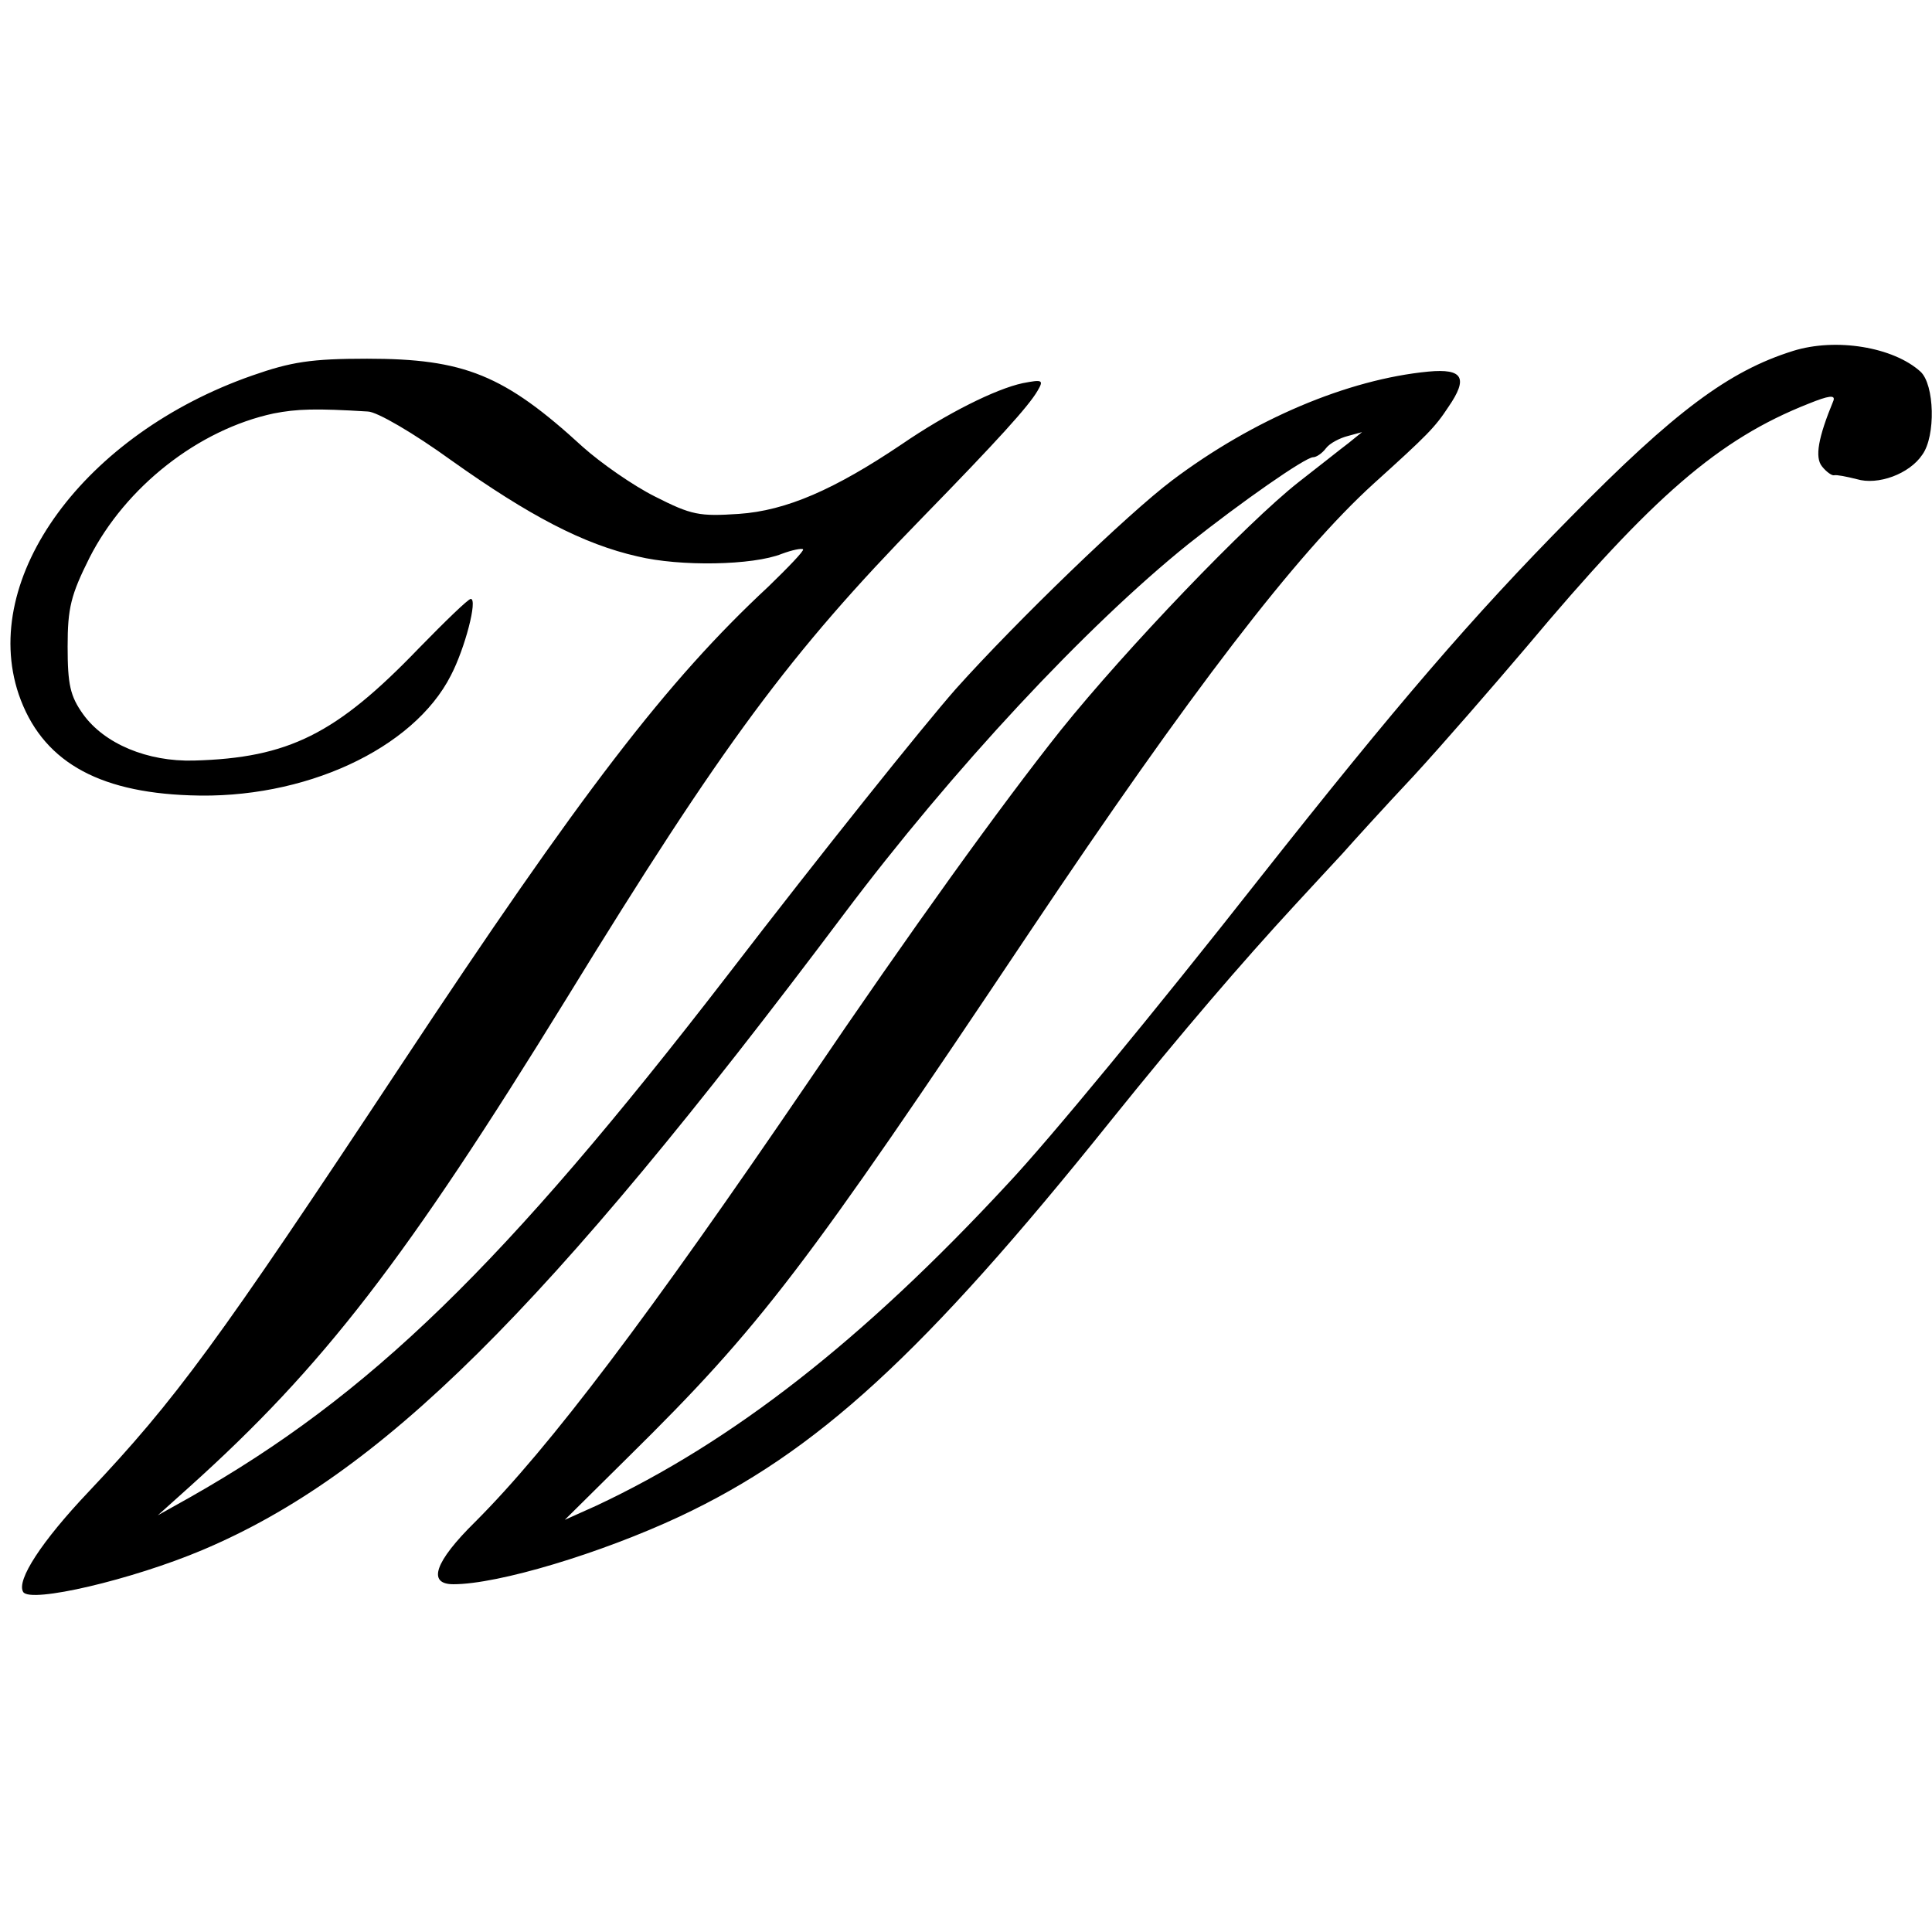
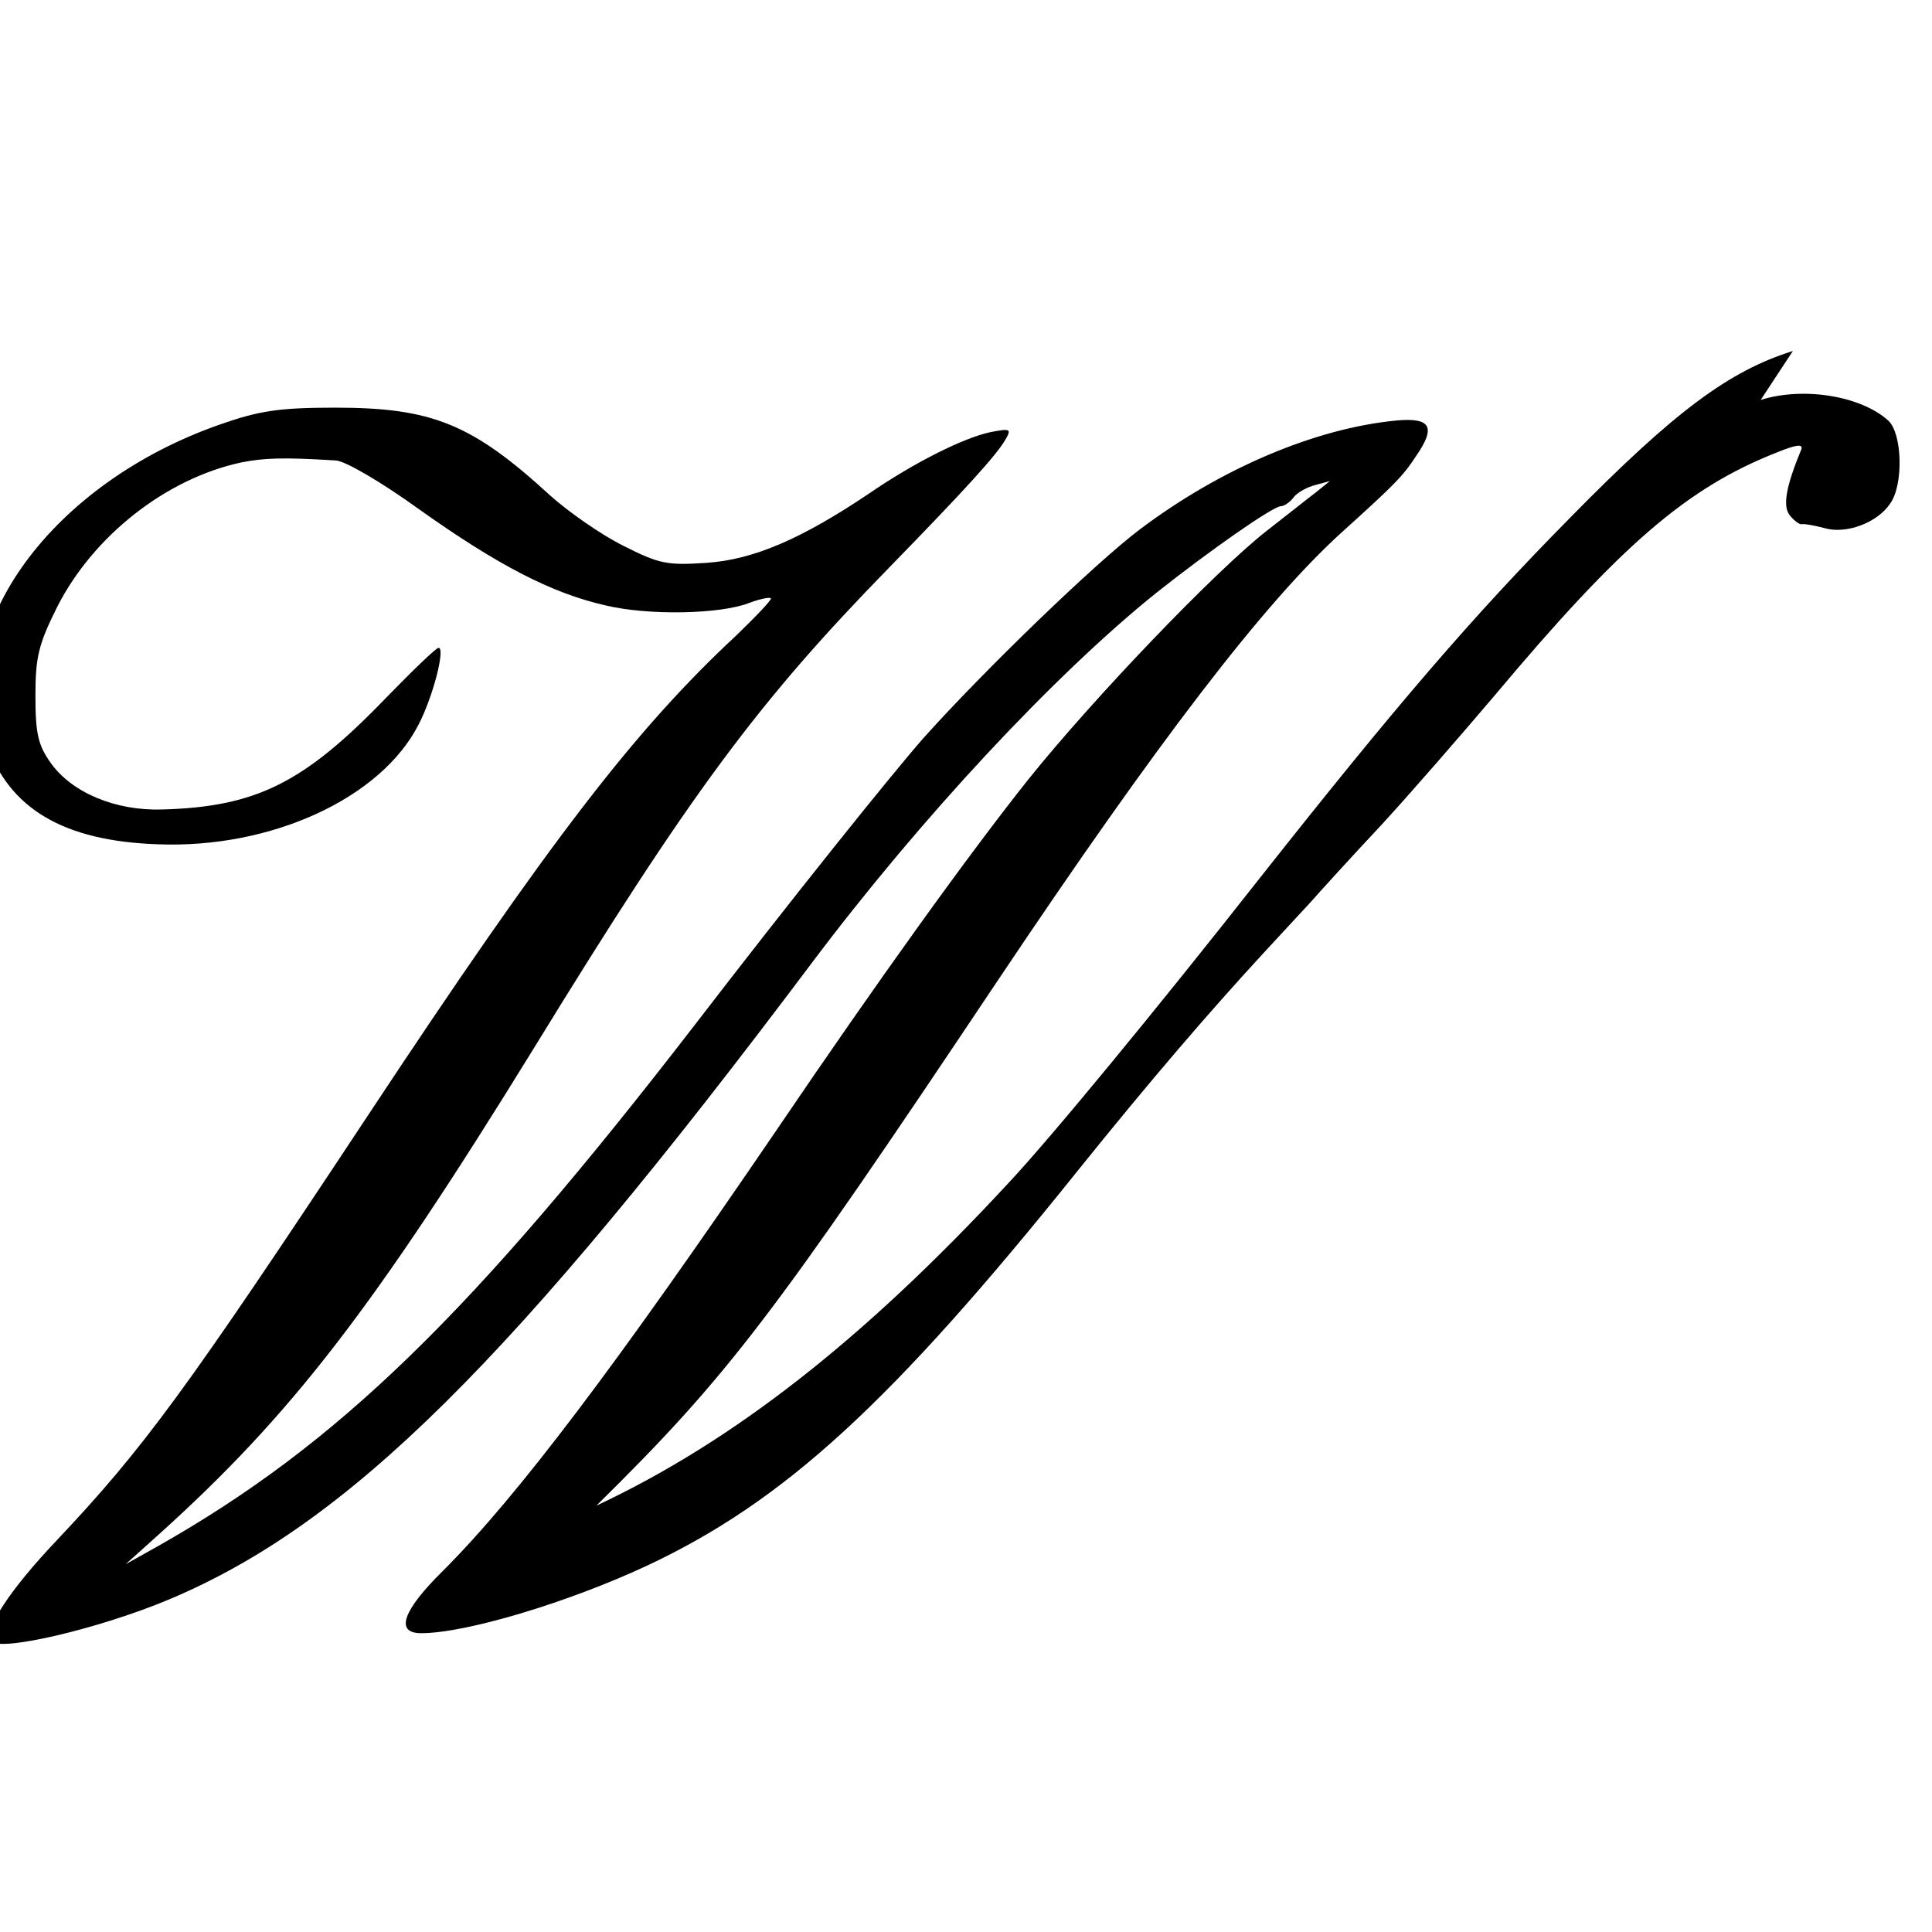
<svg xmlns="http://www.w3.org/2000/svg" version="1.0" width="300pt" height="300pt" viewBox="0 0 300 300" preserveAspectRatio="xMidYMid meet">
  <g transform="translate(0,300) scale(0.1,-0.1)" fill="#000000" stroke="none">
-     <path d="M2784 2455 c-99 -31 -183 -93 -346 -259 -152 -154 -269 -290 -483 -561 -162 -206 -326 -405 -390 -473 -226 -244 -428 -401 -639 -500 l-49 -22 99 98 c206 203 274 293 623 815 249 372 414 587 534 696 83 75 95 87 116 119 31 45 23 60 -31 55 -125 -12 -272 -74 -398 -169 -69 -52 -241 -218 -336 -324 -51 -58 -208 -254 -354 -444 -348 -451 -556 -653 -835 -811 l-50 -28 49 44 c208 187 336 353 586 759 243 396 347 536 551 745 119 122 166 174 180 198 10 17 8 18 -23 12 -42 -9 -118 -47 -188 -95 -104 -70 -179 -103 -253 -108 -61 -4 -73 -2 -130 27 -34 17 -84 52 -112 77 -122 112 -184 137 -335 137 -87 0 -118 -5 -178 -26 -261 -91 -424 -314 -363 -495 35 -102 120 -152 266 -157 177 -7 347 72 405 186 22 42 42 119 31 119 -4 0 -40 -35 -81 -77 -128 -133 -202 -170 -349 -174 -72 -2 -139 26 -172 72 -20 28 -24 46 -24 105 0 60 5 80 34 138 56 110 169 199 286 224 36 7 65 8 146 3 14 0 72 -34 130 -76 121 -86 205 -130 289 -149 66 -16 179 -14 224 4 16 6 31 9 33 7 2 -2 -23 -28 -54 -58 -157 -146 -290 -319 -571 -744 -285 -431 -349 -518 -485 -662 -72 -76 -112 -137 -101 -155 11 -18 169 19 278 65 277 117 532 369 996 987 169 225 377 448 535 575 83 66 182 135 194 135 5 0 14 6 20 14 6 8 22 16 34 19 l22 6 -21 -17 c-12 -9 -47 -37 -78 -61 -80 -63 -267 -258 -369 -385 -93 -117 -232 -310 -392 -546 -248 -364 -401 -567 -517 -683 -63 -62 -75 -97 -34 -97 70 0 229 48 351 105 213 100 379 252 670 615 111 138 203 245 286 335 26 28 59 64 74 80 15 17 64 71 110 120 46 50 124 140 175 200 197 235 299 323 438 378 32 13 42 14 39 5 -24 -58 -29 -88 -18 -102 7 -9 16 -15 19 -14 4 1 19 -2 35 -6 33 -10 82 8 102 38 21 29 19 109 -3 129 -42 38 -131 53 -198 32z" />
+     <path d="M2784 2455 c-99 -31 -183 -93 -346 -259 -152 -154 -269 -290 -483 -561 -162 -206 -326 -405 -390 -473 -226 -244 -428 -401 -639 -500 c206 203 274 293 623 815 249 372 414 587 534 696 83 75 95 87 116 119 31 45 23 60 -31 55 -125 -12 -272 -74 -398 -169 -69 -52 -241 -218 -336 -324 -51 -58 -208 -254 -354 -444 -348 -451 -556 -653 -835 -811 l-50 -28 49 44 c208 187 336 353 586 759 243 396 347 536 551 745 119 122 166 174 180 198 10 17 8 18 -23 12 -42 -9 -118 -47 -188 -95 -104 -70 -179 -103 -253 -108 -61 -4 -73 -2 -130 27 -34 17 -84 52 -112 77 -122 112 -184 137 -335 137 -87 0 -118 -5 -178 -26 -261 -91 -424 -314 -363 -495 35 -102 120 -152 266 -157 177 -7 347 72 405 186 22 42 42 119 31 119 -4 0 -40 -35 -81 -77 -128 -133 -202 -170 -349 -174 -72 -2 -139 26 -172 72 -20 28 -24 46 -24 105 0 60 5 80 34 138 56 110 169 199 286 224 36 7 65 8 146 3 14 0 72 -34 130 -76 121 -86 205 -130 289 -149 66 -16 179 -14 224 4 16 6 31 9 33 7 2 -2 -23 -28 -54 -58 -157 -146 -290 -319 -571 -744 -285 -431 -349 -518 -485 -662 -72 -76 -112 -137 -101 -155 11 -18 169 19 278 65 277 117 532 369 996 987 169 225 377 448 535 575 83 66 182 135 194 135 5 0 14 6 20 14 6 8 22 16 34 19 l22 6 -21 -17 c-12 -9 -47 -37 -78 -61 -80 -63 -267 -258 -369 -385 -93 -117 -232 -310 -392 -546 -248 -364 -401 -567 -517 -683 -63 -62 -75 -97 -34 -97 70 0 229 48 351 105 213 100 379 252 670 615 111 138 203 245 286 335 26 28 59 64 74 80 15 17 64 71 110 120 46 50 124 140 175 200 197 235 299 323 438 378 32 13 42 14 39 5 -24 -58 -29 -88 -18 -102 7 -9 16 -15 19 -14 4 1 19 -2 35 -6 33 -10 82 8 102 38 21 29 19 109 -3 129 -42 38 -131 53 -198 32z" />
  </g>
</svg>